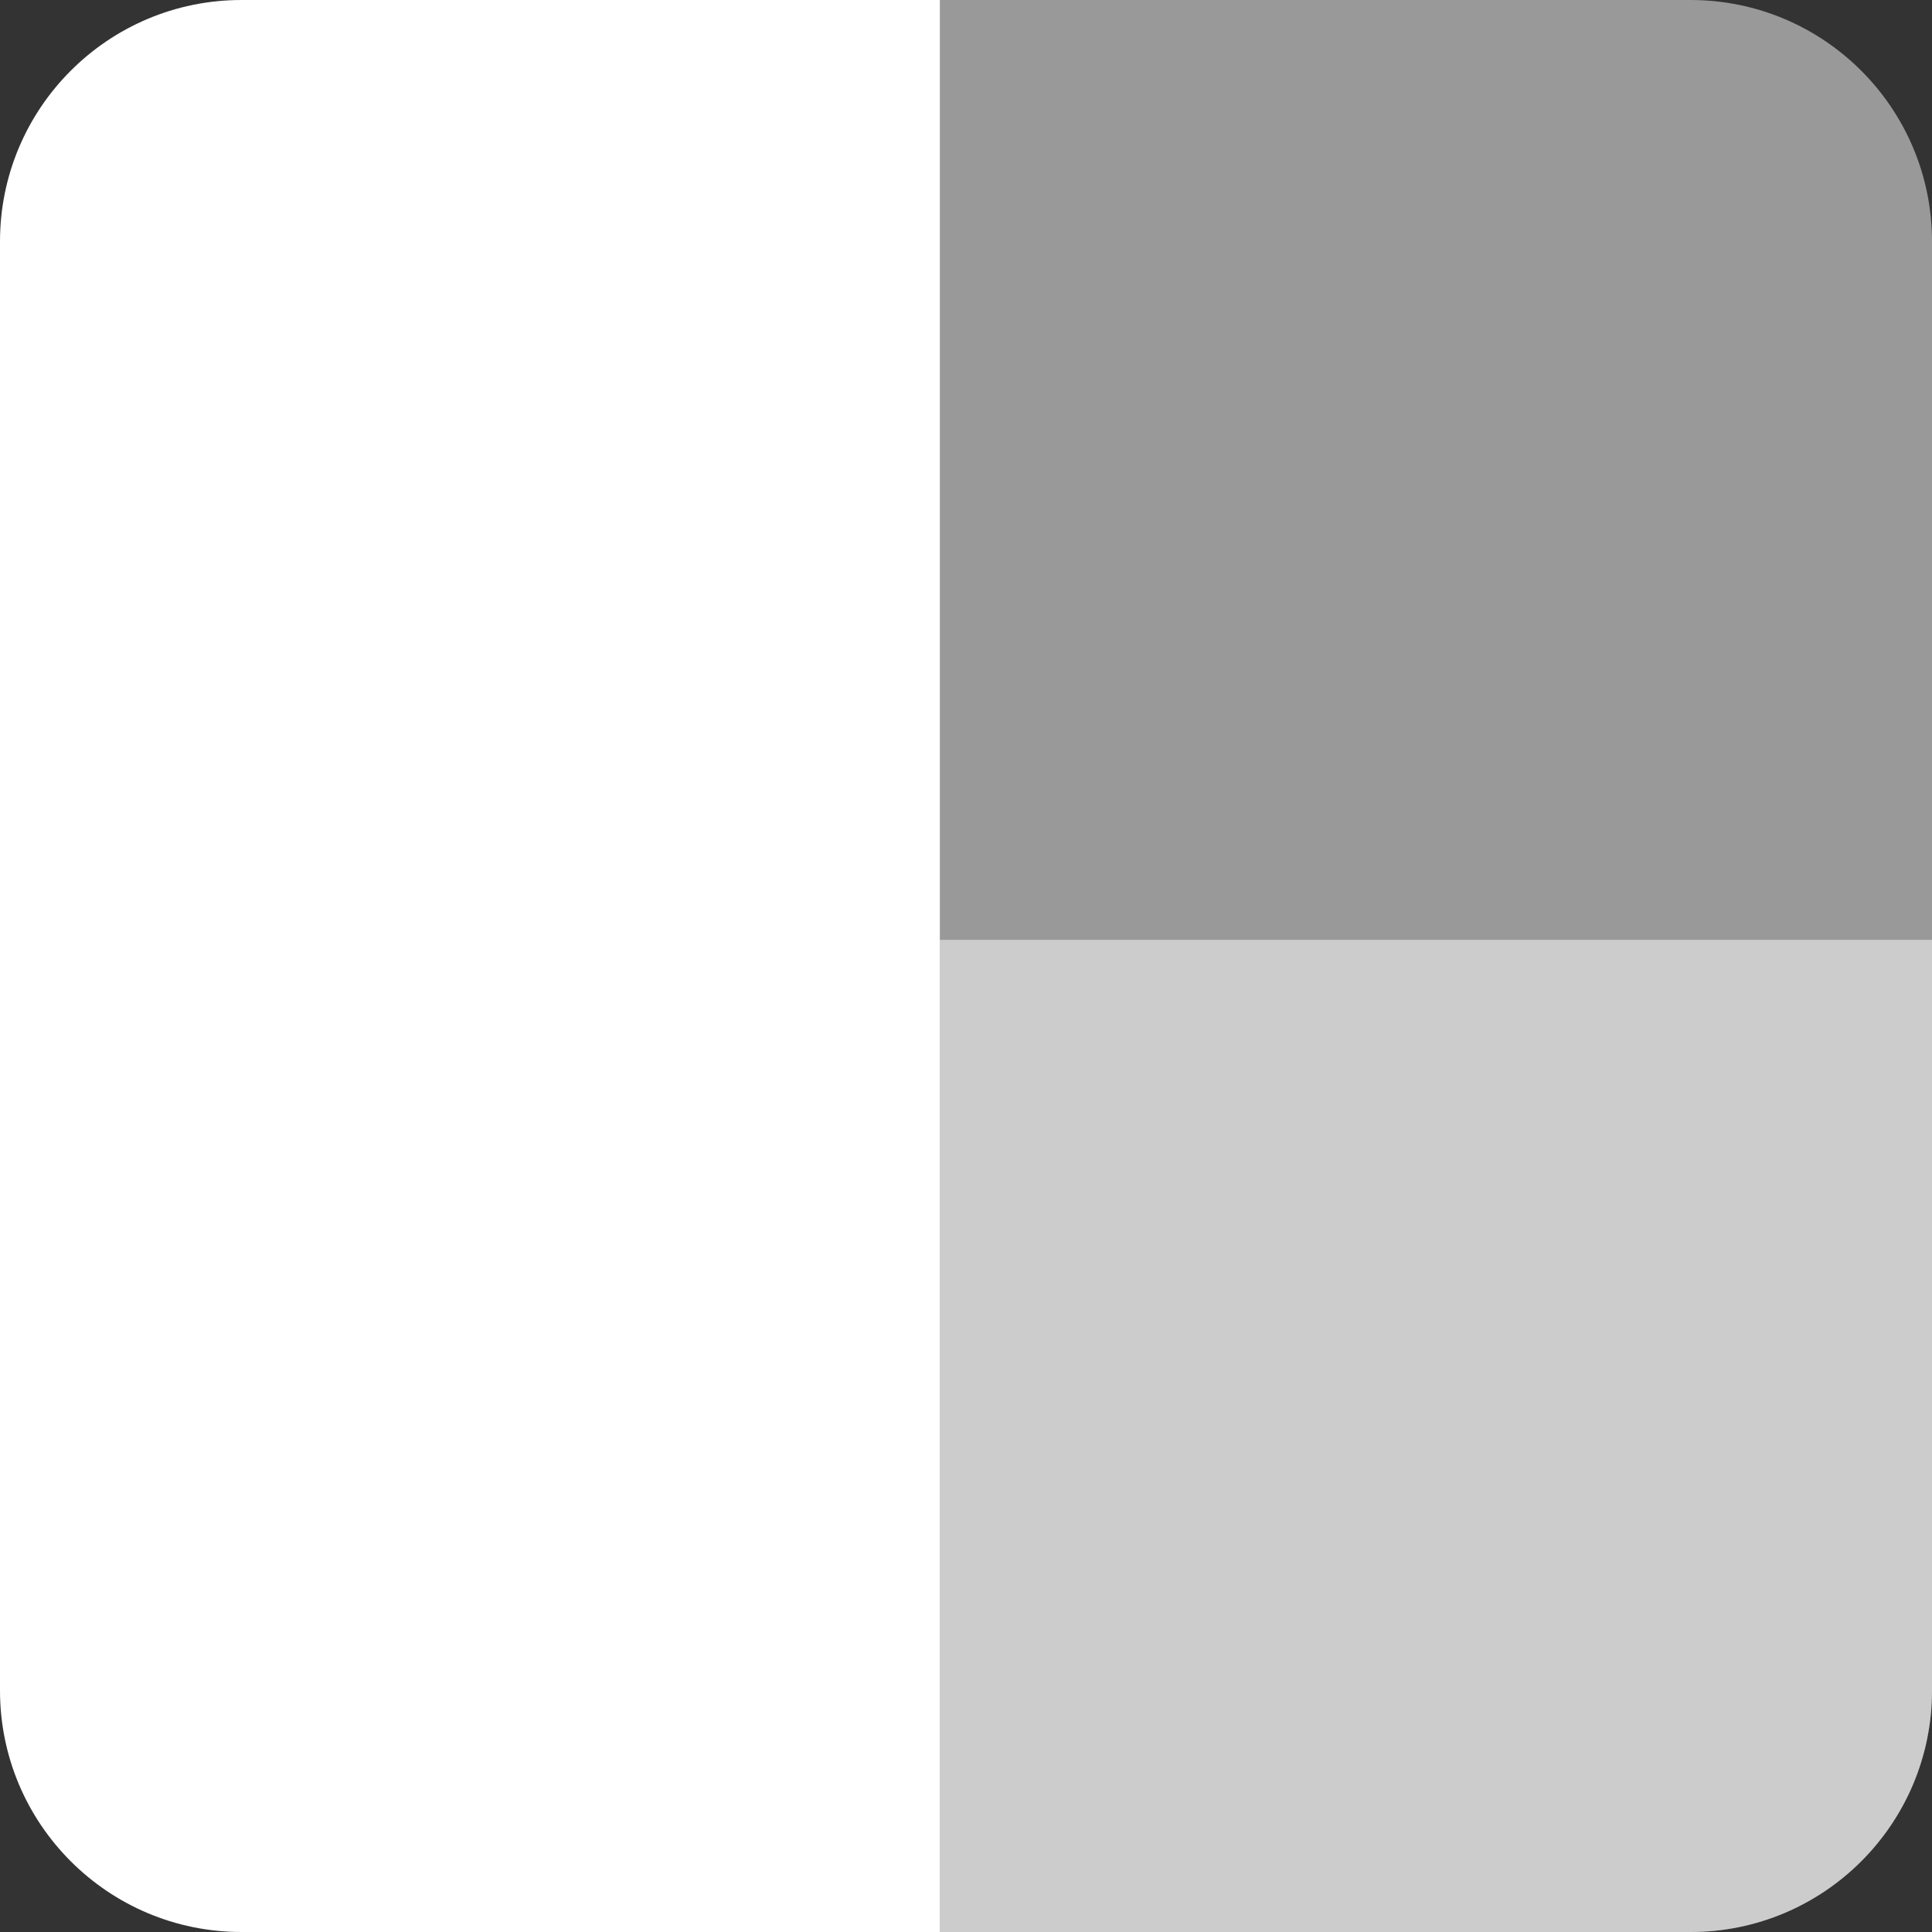
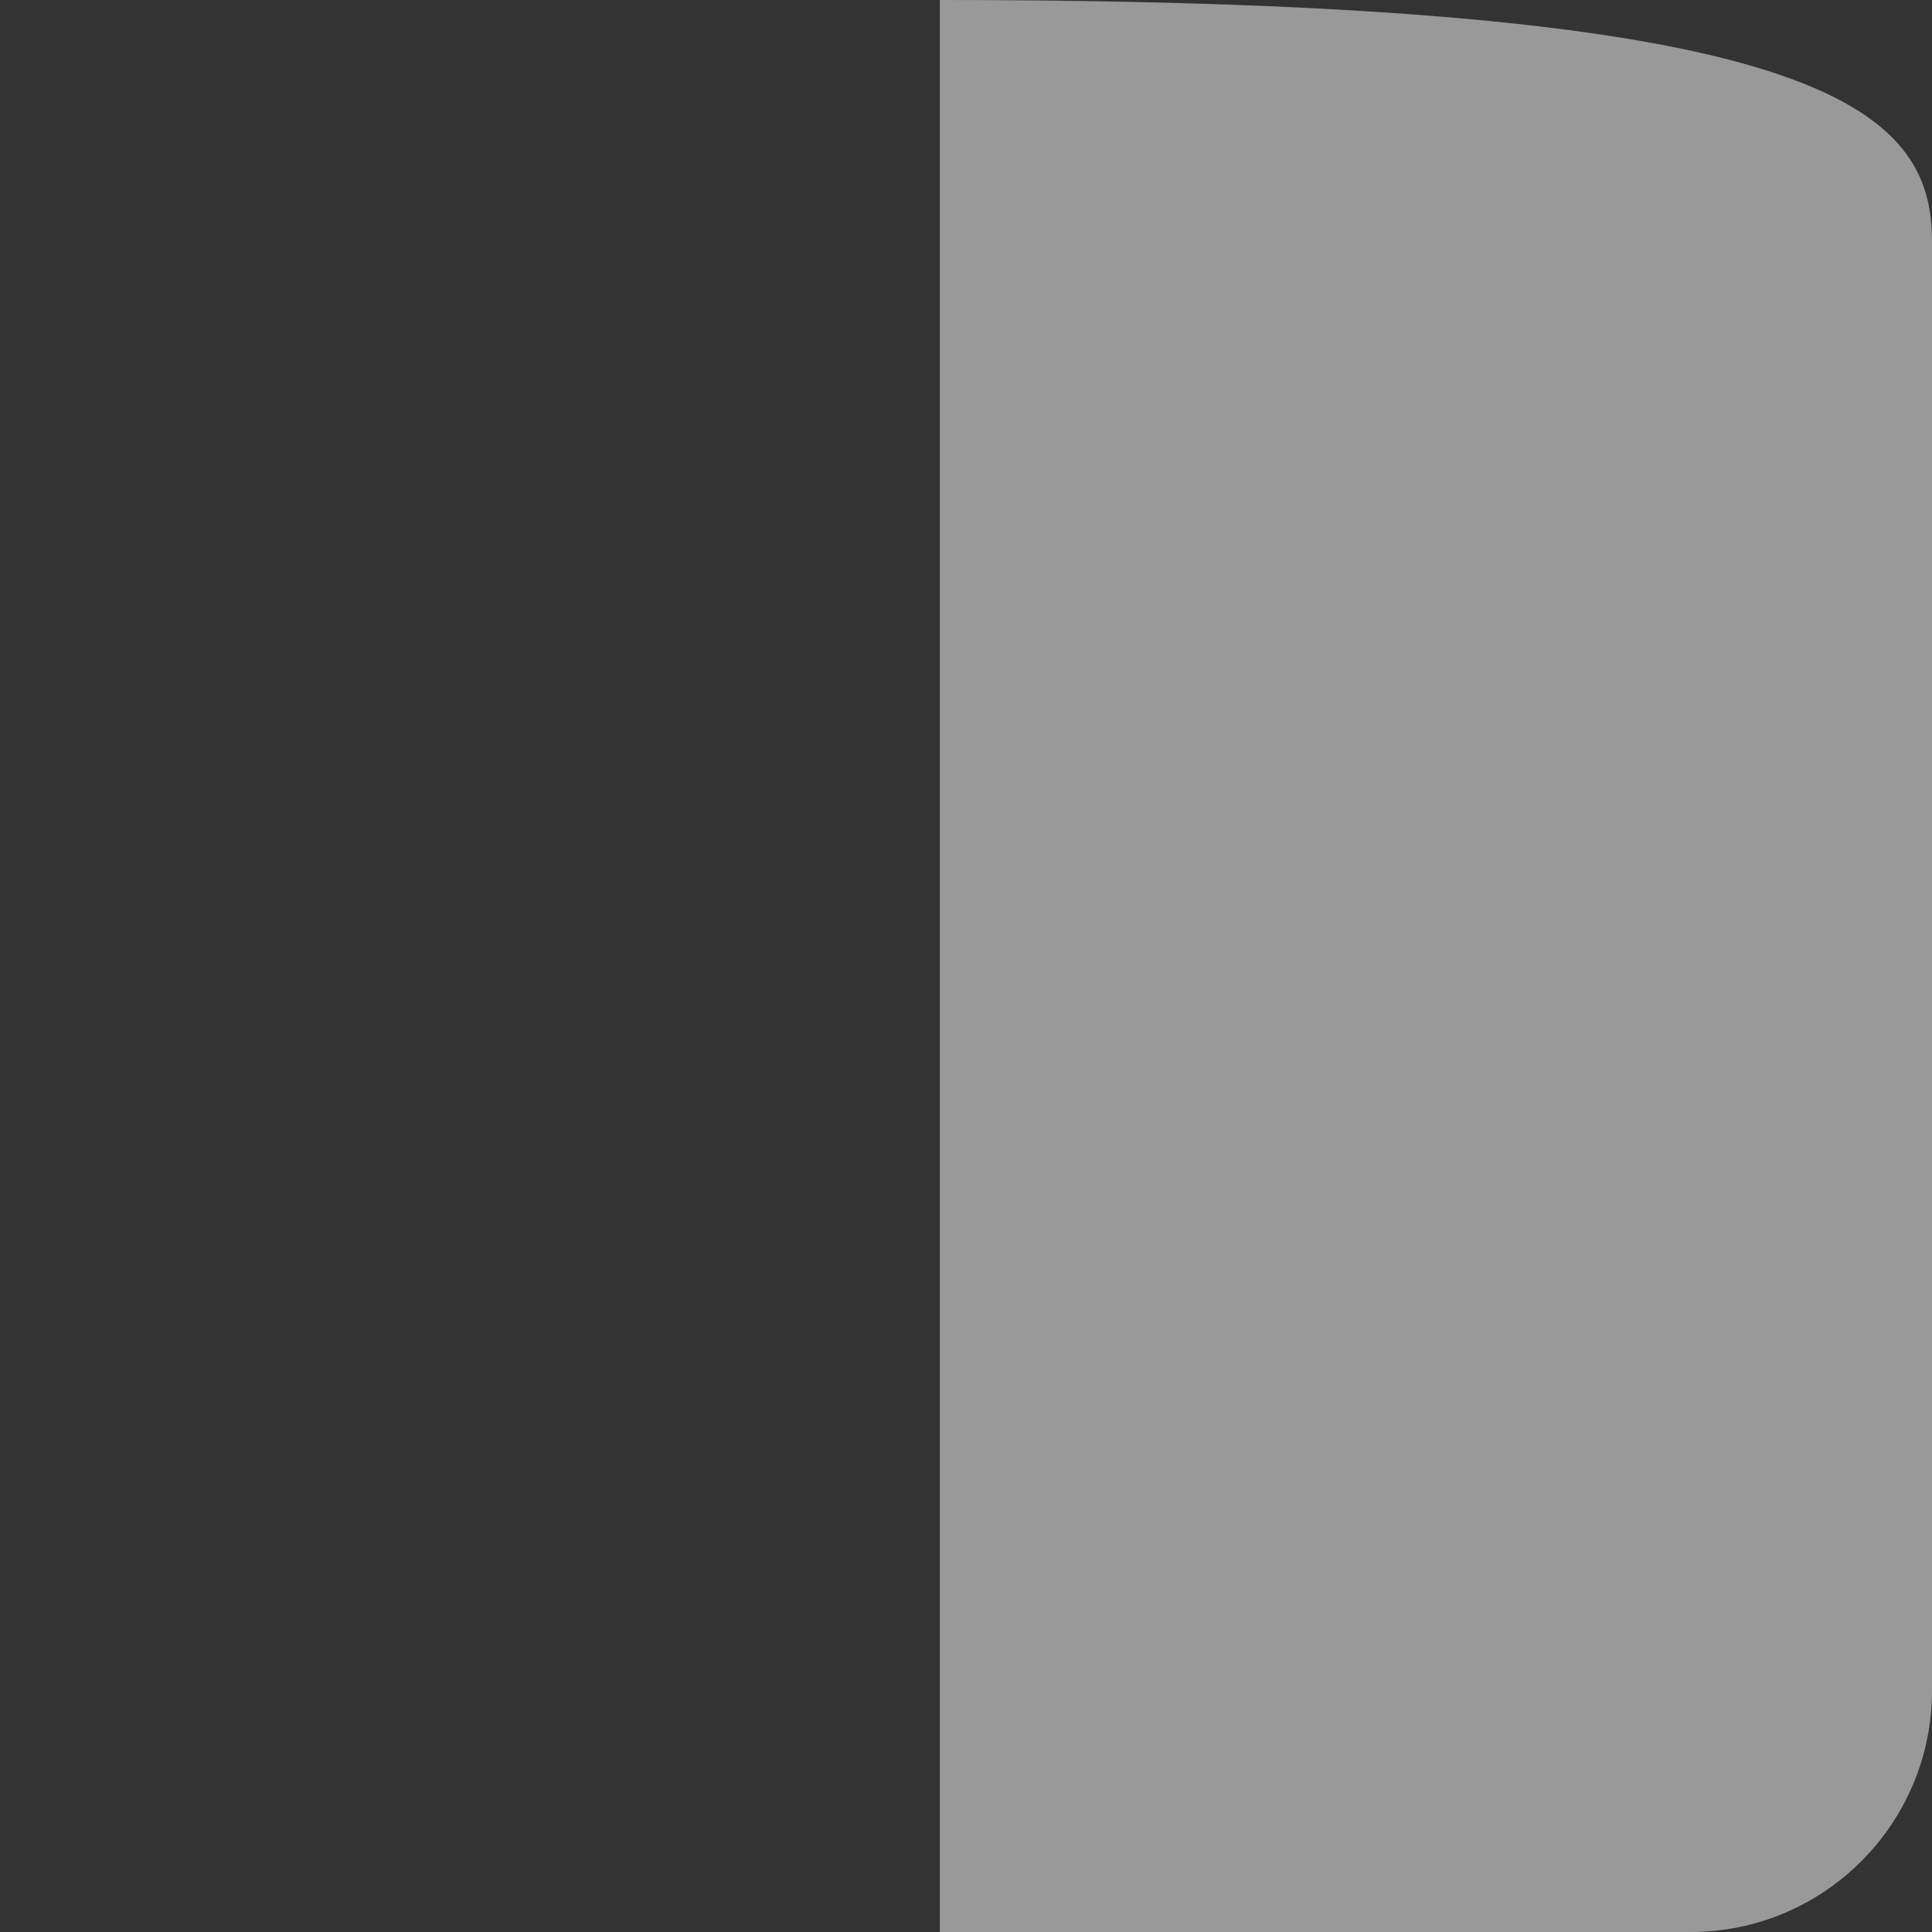
<svg xmlns="http://www.w3.org/2000/svg" width="24" height="24" viewBox="0 0 24 24" fill="none">
  <rect x="0" y="0" width="24" height="24" fill="#333333" stroke="none" />
-   <path d="M0 3C0 1.343 1.343 0 3 0H11.676V24H3C1.343 24 0 22.657 0 21V3Z" fill="white" />
-   <path opacity="0.5" d="M11.675 0H21C22.657 0 24 1.343 24 3V21C24 22.657 22.657 24 21 24H11.675V0Z" fill="white" />
-   <path opacity="0.5" d="M11.675 11.675H24V21C24 22.657 22.657 24 21 24H11.675V11.675Z" fill="white" />
+   <path opacity="0.5" d="M11.675 0C22.657 0 24 1.343 24 3V21C24 22.657 22.657 24 21 24H11.675V0Z" fill="white" />
</svg>